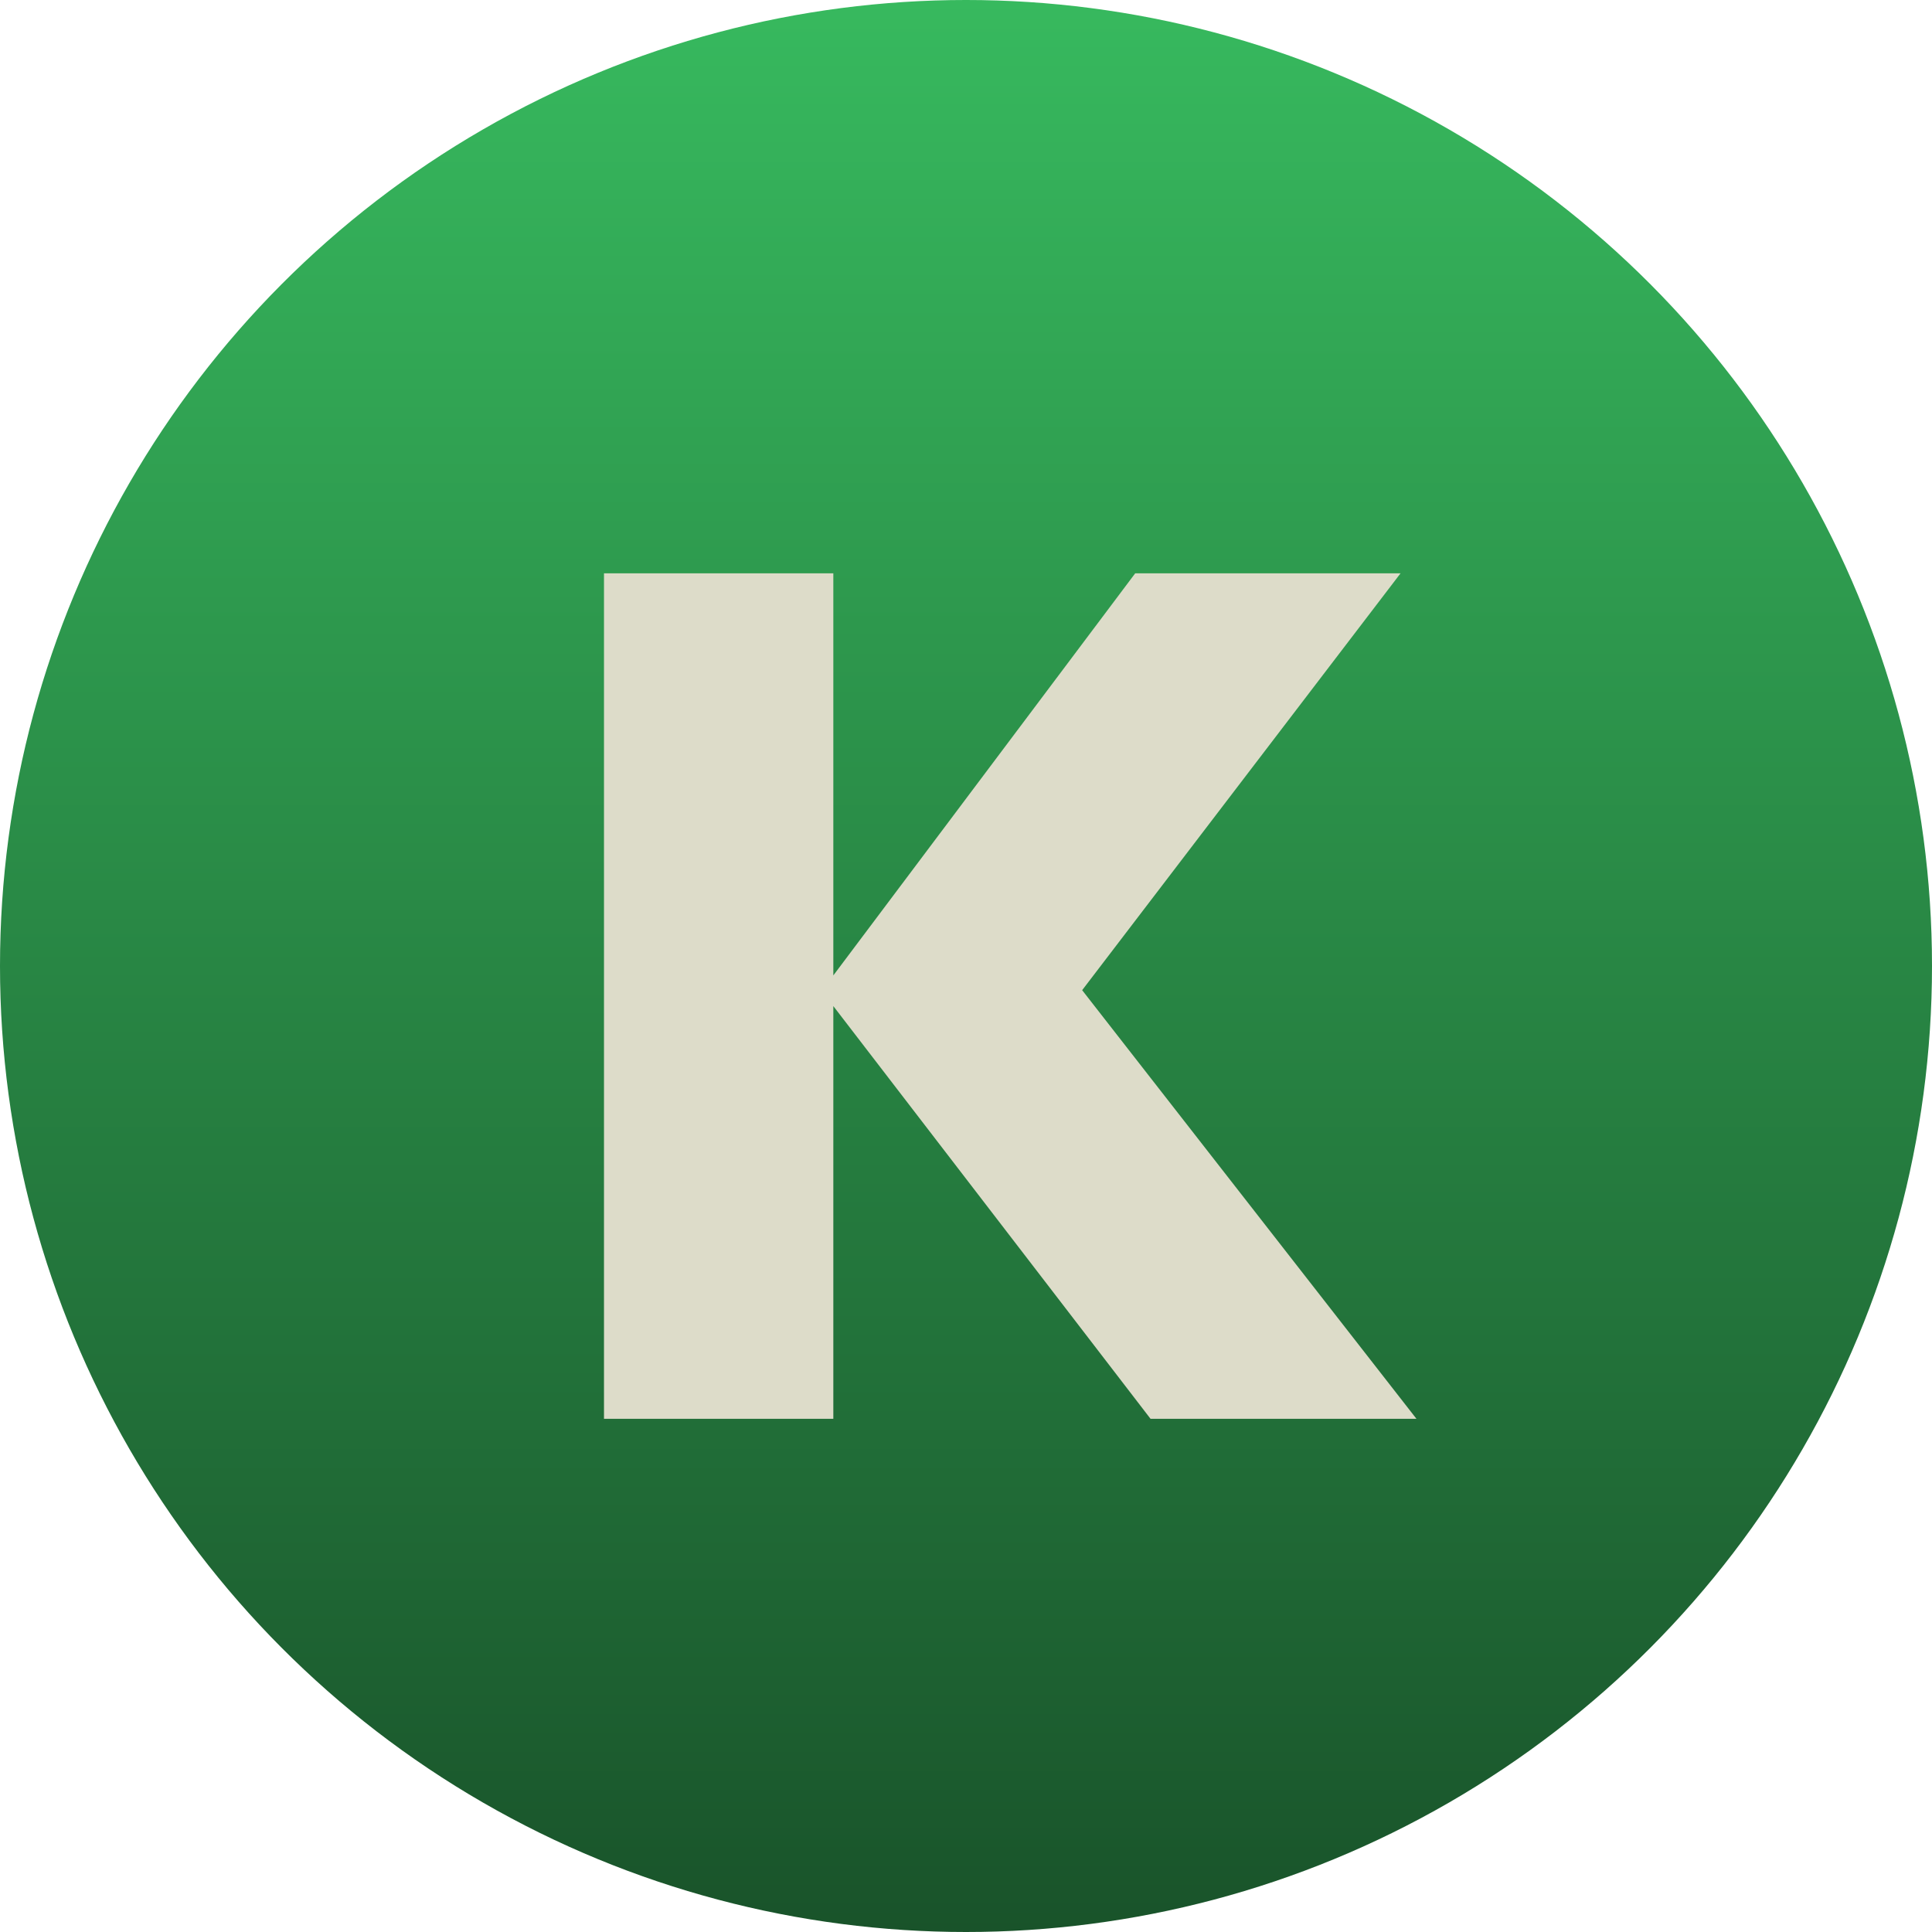
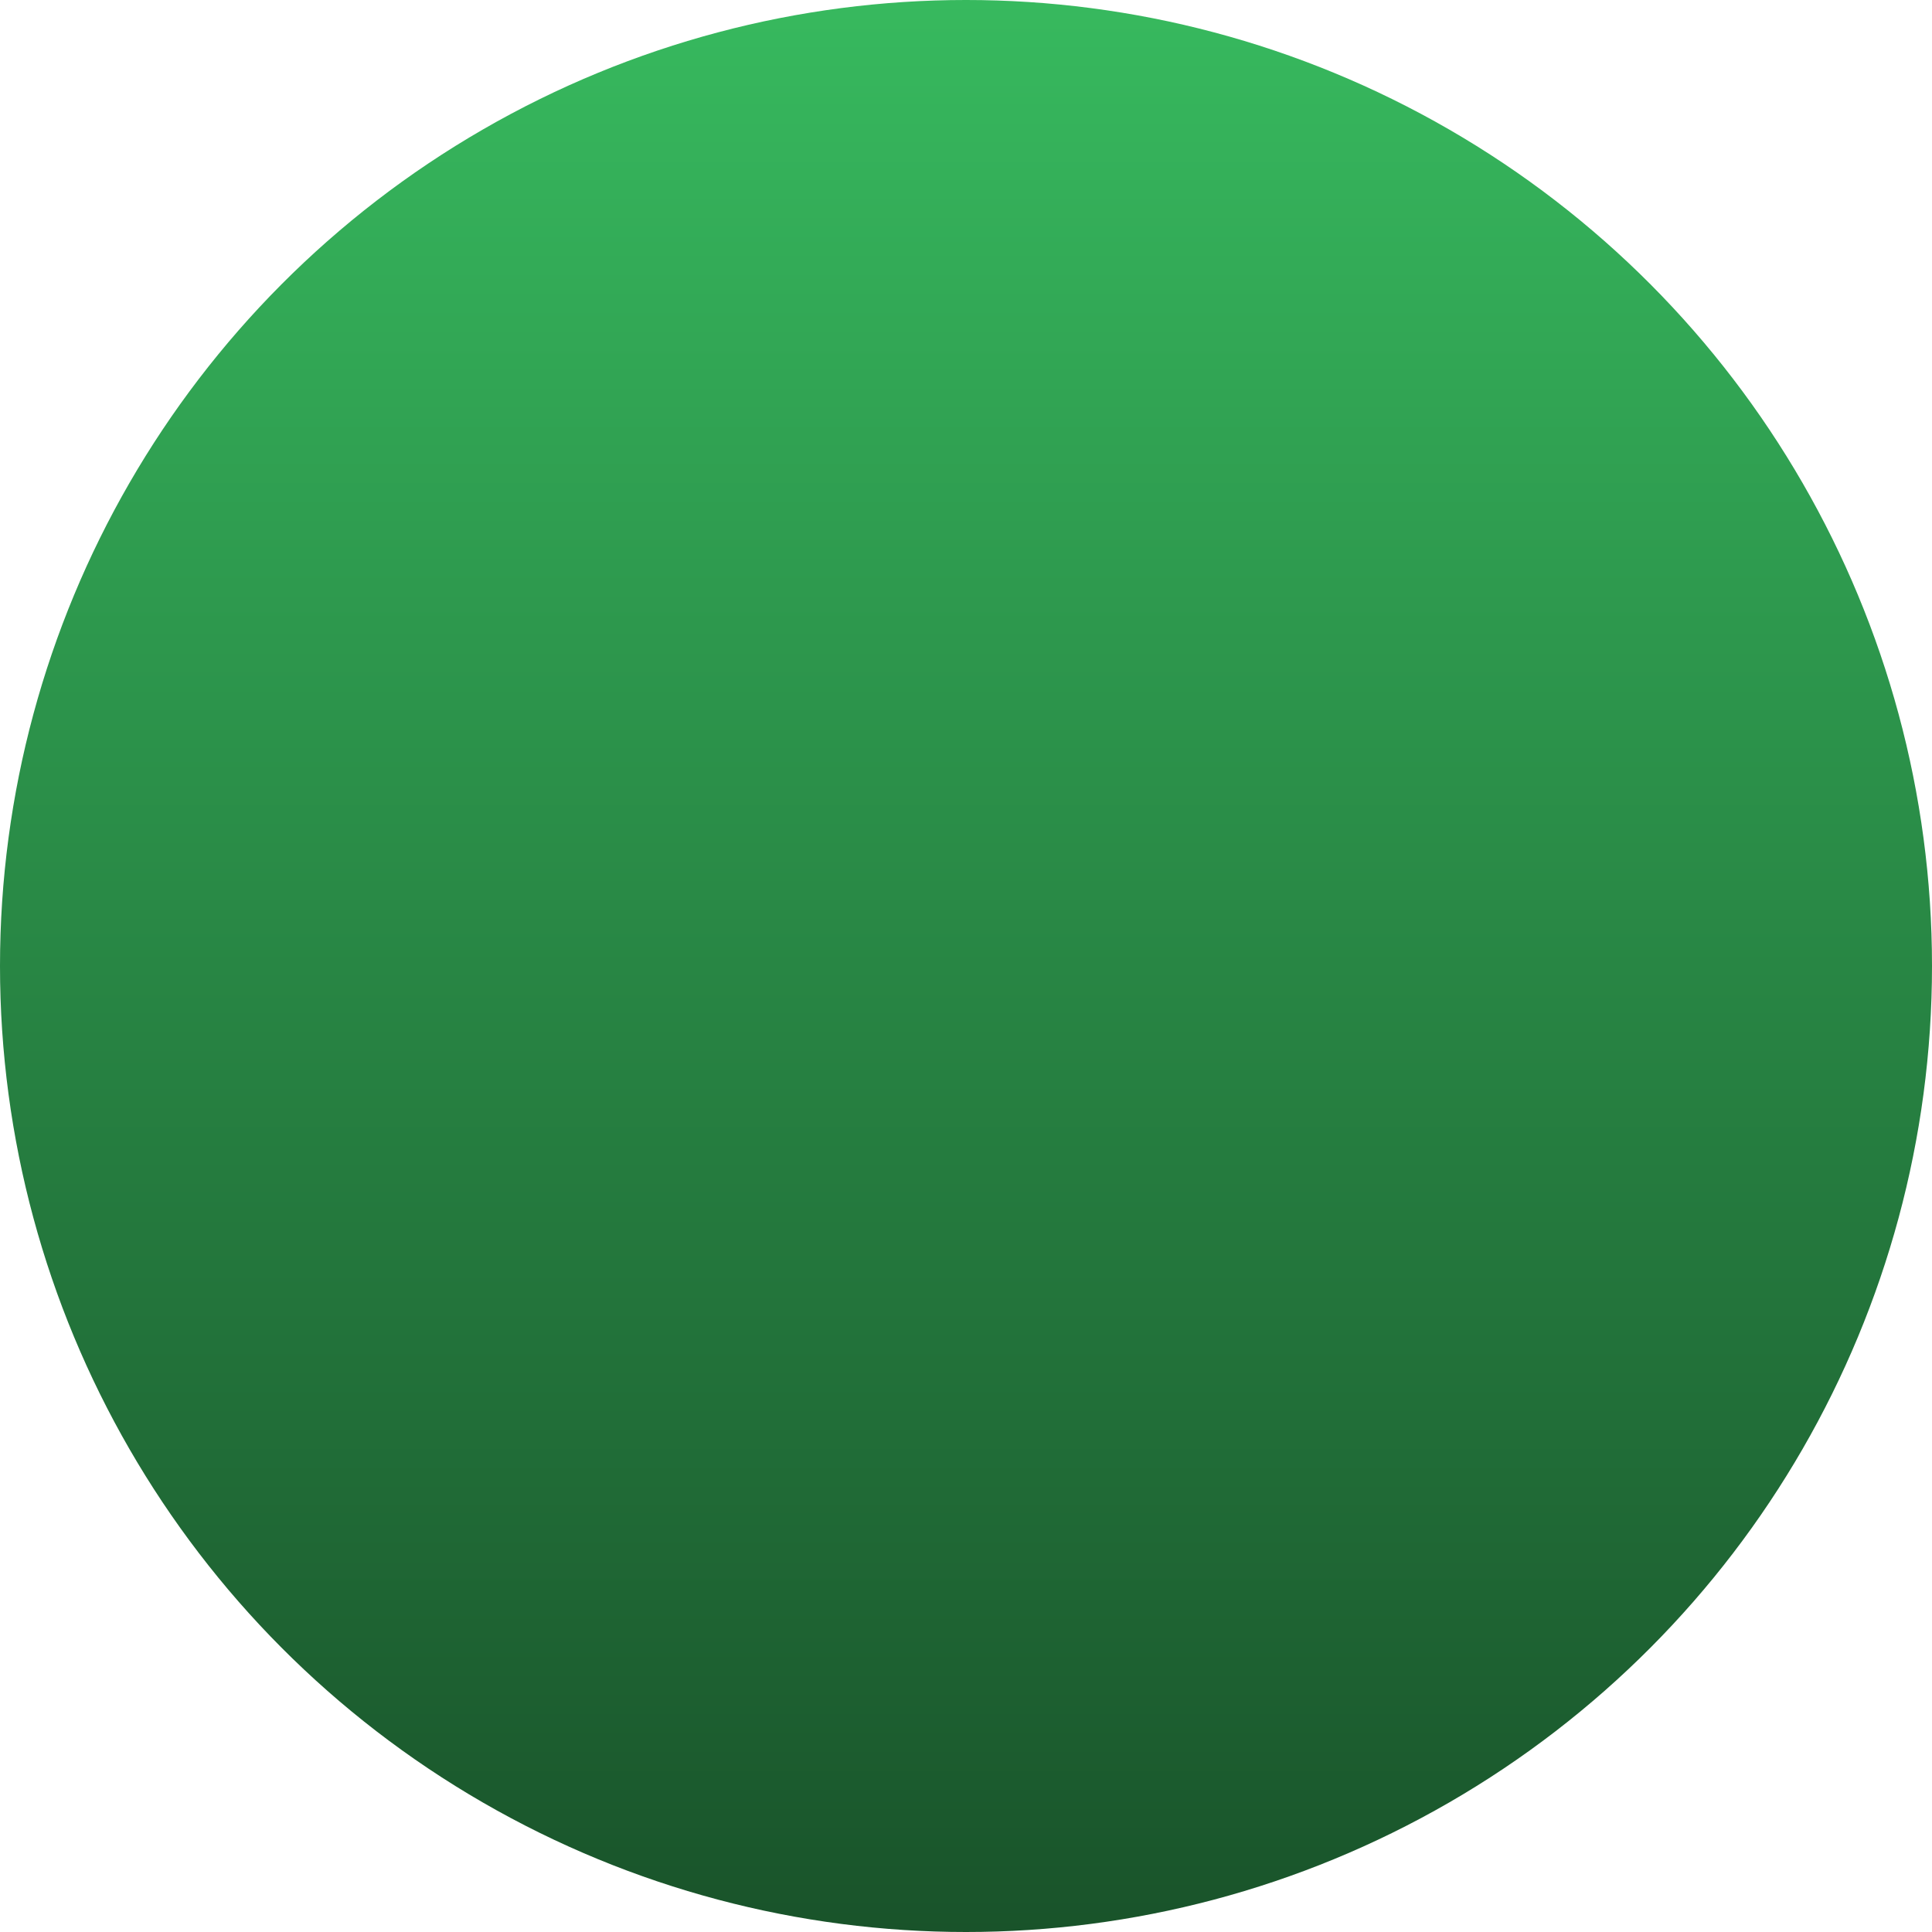
<svg xmlns="http://www.w3.org/2000/svg" width="64" height="64" viewBox="0 0 64 64" fill="none">
  <circle cx="32" cy="32" r="32" fill="url(#paint0_linear_206_75)" />
-   <path d="M37.605 18.992H46.395L35.848 32.801L46.922 47H38.113L27.605 33.328V47H20.008V18.992H27.605V32.312L37.605 18.992Z" fill="#DDDCC9" />
  <defs>
    <linearGradient id="paint0_linear_206_75" x1="32" y1="0" x2="32" y2="64" gradientUnits="userSpaceOnUse">
      <stop stop-color="#37B95E" />
      <stop offset="1" stop-color="#19532A" />
    </linearGradient>
  </defs>
</svg>